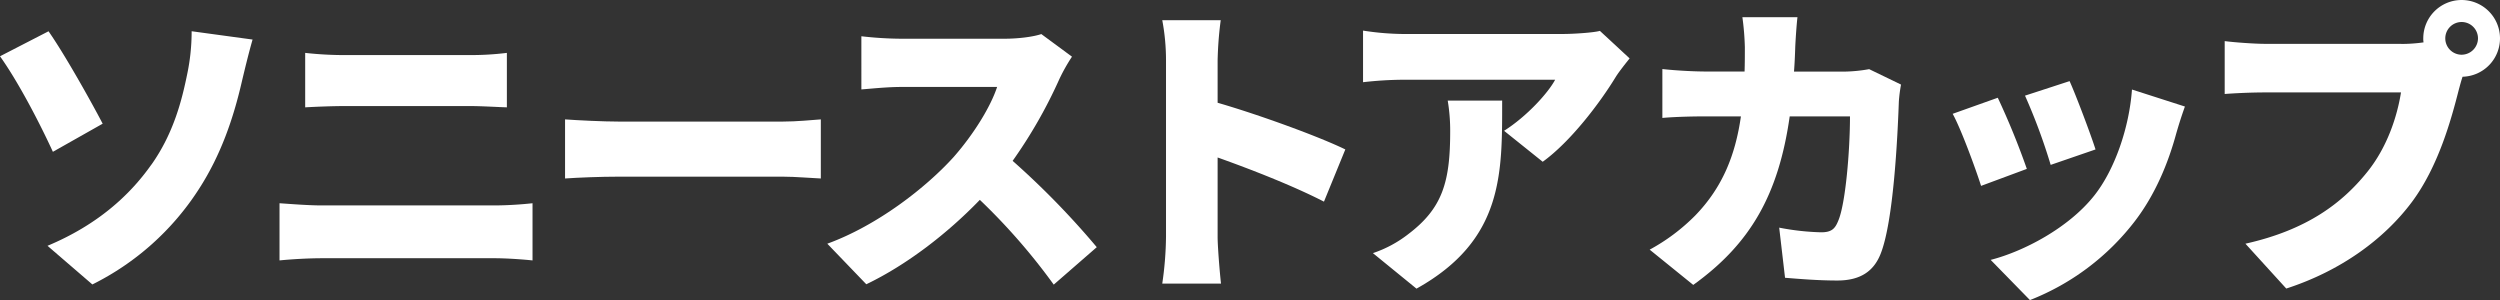
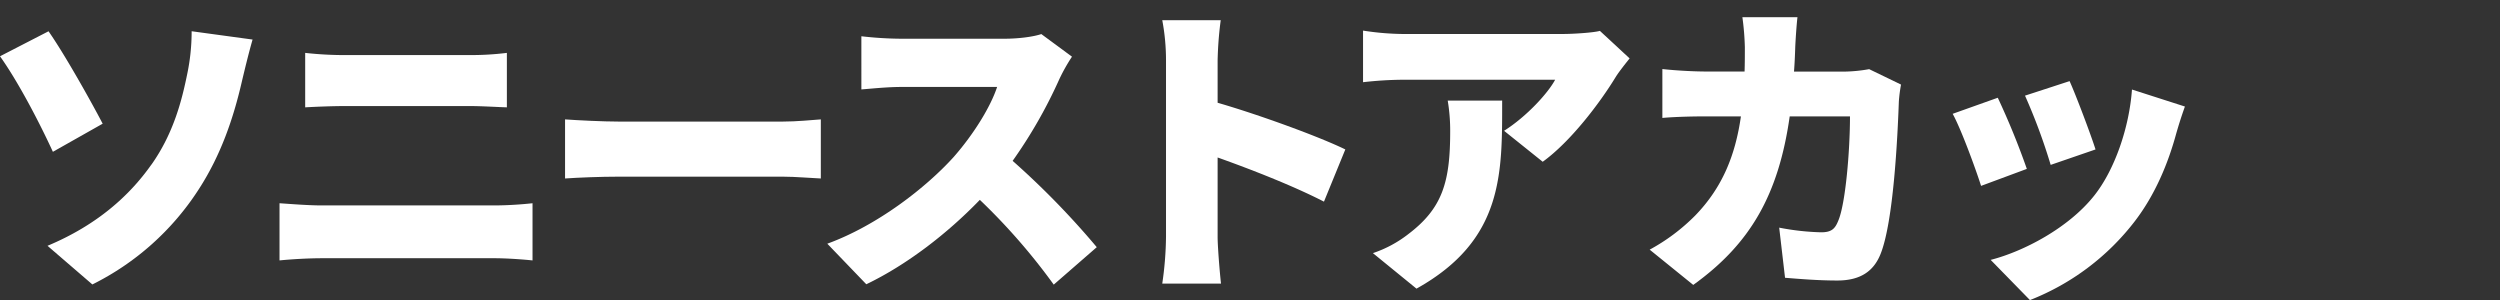
<svg xmlns="http://www.w3.org/2000/svg" viewBox="0 0 960 115.225">
  <rect x="0" y="0" width="960" height="115.225" fill="#333333" stroke="none" />
  <g fill="#fff">
    <path d="M18.625 11.996c6.173 8.8 16.275 26.833 20.8 35.5l-19.116 10.8C15.083 46.897 6.875 31.218 0 21.607l18.66-9.611Zm39.531 51.211c8.664-12.242 11.75-25.185 13.645-34.339a79.4 79.4 0 0 0 1.789-16.872l23.4 3.192c-1.543 5.332-3.192 12.242-4.174 16.381-3.192 13.785-7.962 28.026-16.626 41.32a103.06 103.06 0 0 1-40.723 36.339L18.24 94.39c19.011-7.962 31.463-19.222 39.917-31.218Z" data-name="Path 1377" />
    <path d="M107.335 78.044c4.981.351 11.4.842 16.275.842h66.5a144 144 0 0 0 14.381-.842v21.958c-4.63-.491-10.7-.842-14.381-.842h-66.5c-4.876 0-11.5.351-16.275.842Zm9.856-57.735a136 136 0 0 0 15.188.842h48.23a113 113 0 0 0 14.03-.842v20.91c-3.578-.105-9.751-.491-14.03-.491H132.52c-4.735 0-11.049.246-15.328.491v-20.91Z" data-name="Path 1378" />
    <path d="M216.981 45.844c4.735.351 14.732.842 20.555.842h63.067c5.332 0 11.154-.6 14.592-.842v22.694c-3.087-.105-9.751-.7-14.592-.7h-63.067c-6.77 0-15.679.351-20.555.7z" data-name="Path 1379" />
    <path d="M411.653 21.747a69 69 0 0 0-4.876 8.664 184.6 184.6 0 0 1-17.924 31.358 313 313 0 0 1 32.305 33.147l-16.521 14.381a237 237 0 0 0-28.377-32.551c-12.487 12.943-28.026 24.939-43.6 32.41l-14.976-15.573c19.257-7.015 37.987-21.607 48.58-33.357 7.717-8.8 14.136-19.257 16.626-26.833h-36.935c-5.332 0-11.891.7-15.188.947V13.925a140 140 0 0 0 15.188.947h39.671c5.928 0 11.5-.842 14.241-1.789l11.75 8.664Z" data-name="Path 1380" />
    <path d="M508.429 77.448c-12-6.173-28.271-12.487-40.864-16.977v30.516c0 3.192.7 12.592 1.3 17.924h-22.556a132 132 0 0 0 1.438-17.924v-67.8a83.4 83.4 0 0 0-1.438-15.435h22.45a138 138 0 0 0-1.193 15.433V39.46c16.03 4.63 39.075 13.048 49.036 17.924l-8.208 20.064Z" data-name="Path 1381" />
    <path d="M625.76 22.448c-1.438 1.789-4.174 5.226-5.332 7.12-6.068 9.962-17.328 24.834-28.026 32.551l-14.837-11.891c8.8-5.577 16.977-14.627 19.608-19.608h-58.682a142 142 0 0 0-15.083.947V11.75a105 105 0 0 0 15.083 1.3h61.629c3.928 0 11.751-.491 14.241-1.193l11.4 10.558Zm-48.931 16.17c0 27.921.6 53.561-32.9 72.222L527.196 97.2a45.7 45.7 0 0 0 13.539-7.261c13.189-9.962 16.135-20.064 16.135-39.425a69 69 0 0 0-.947-11.891Z" data-name="Path 1382" />
    <path d="M730.003 32.445a56 56 0 0 0-.842 6.524c-.491 13.645-2.034 46.09-7.015 58.542-2.6 6.524-7.611 10.207-16.626 10.207-7.366 0-14.486-.6-20.064-1.052l-2.244-19.252a95 95 0 0 0 16.135 1.789c4.034 0 5.332-1.438 6.524-4.385 2.841-6.524 4.525-27.184 4.525-40.127h-23.15c-4.279 30.06-15.083 48.931-37.04 64.715l-16.732-13.543a74.5 74.5 0 0 0 17.573-13.189c10.347-10.7 15.328-23.045 17.468-37.987h-13.434c-3.683 0-11.294.105-16.731.6V26.514c5.472.6 12.242.947 16.731.947h14.837c.105-3.087.105-6.173.105-9.365a102 102 0 0 0-.947-11.5h21.151c-.351 2.841-.7 8.313-.842 11.154-.105 3.332-.246 6.664-.491 9.751h19.011a58.4 58.4 0 0 0 9.856-.947l12.242 5.928Z" data-name="Path 1383" />
    <path d="m778.304 64.855-17.573 6.524c-2.034-6.419-7.717-21.958-10.909-27.675l17.328-6.173a290 290 0 0 1 11.154 27.324m60.717-23.988c-1.649 4.63-2.49 7.471-3.332 10.347-3.087 11.4-8.067 23.5-15.924 33.743a94 94 0 0 1-40.267 30.271l-15.083-15.434c12.592-3.227 29.92-12.242 39.776-24.694 7.822-9.856 13.434-26.026 14.486-40.723l20.309 6.524Zm-34.34 16.521-17.222 5.928a223 223 0 0 0-9.856-26.588l17.117-5.577c2.385 5.222 8.207 20.656 9.961 26.233Z" data-name="Path 1384" />
-     <path d="M922.083 16.872a60 60 0 0 0 8.559-.6 7.6 7.6 0 0 1-.105-1.543 14.732 14.732 0 1 1 15.084 14.735c-.6 1.789-1.052 3.578-1.438 4.981-2.841 11.154-7.717 29.218-17.924 43-10.7 14.381-27.43 26.588-48.335 33.357L862.245 93.58c23.887-5.332 37.286-15.784 46.686-27.43 7.612-9.365 11.54-21.151 13.048-30.657h-52.265c-5.823 0-12.347.351-15.433.6V15.784c3.683.491 11.5 1.052 15.433 1.052h52.369Zm29.464-2.14a6.279 6.279 0 1 0-6.279 6.279 6.32 6.32 0 0 0 6.279-6.279" data-name="Path 1385" />
  </g>
</svg>